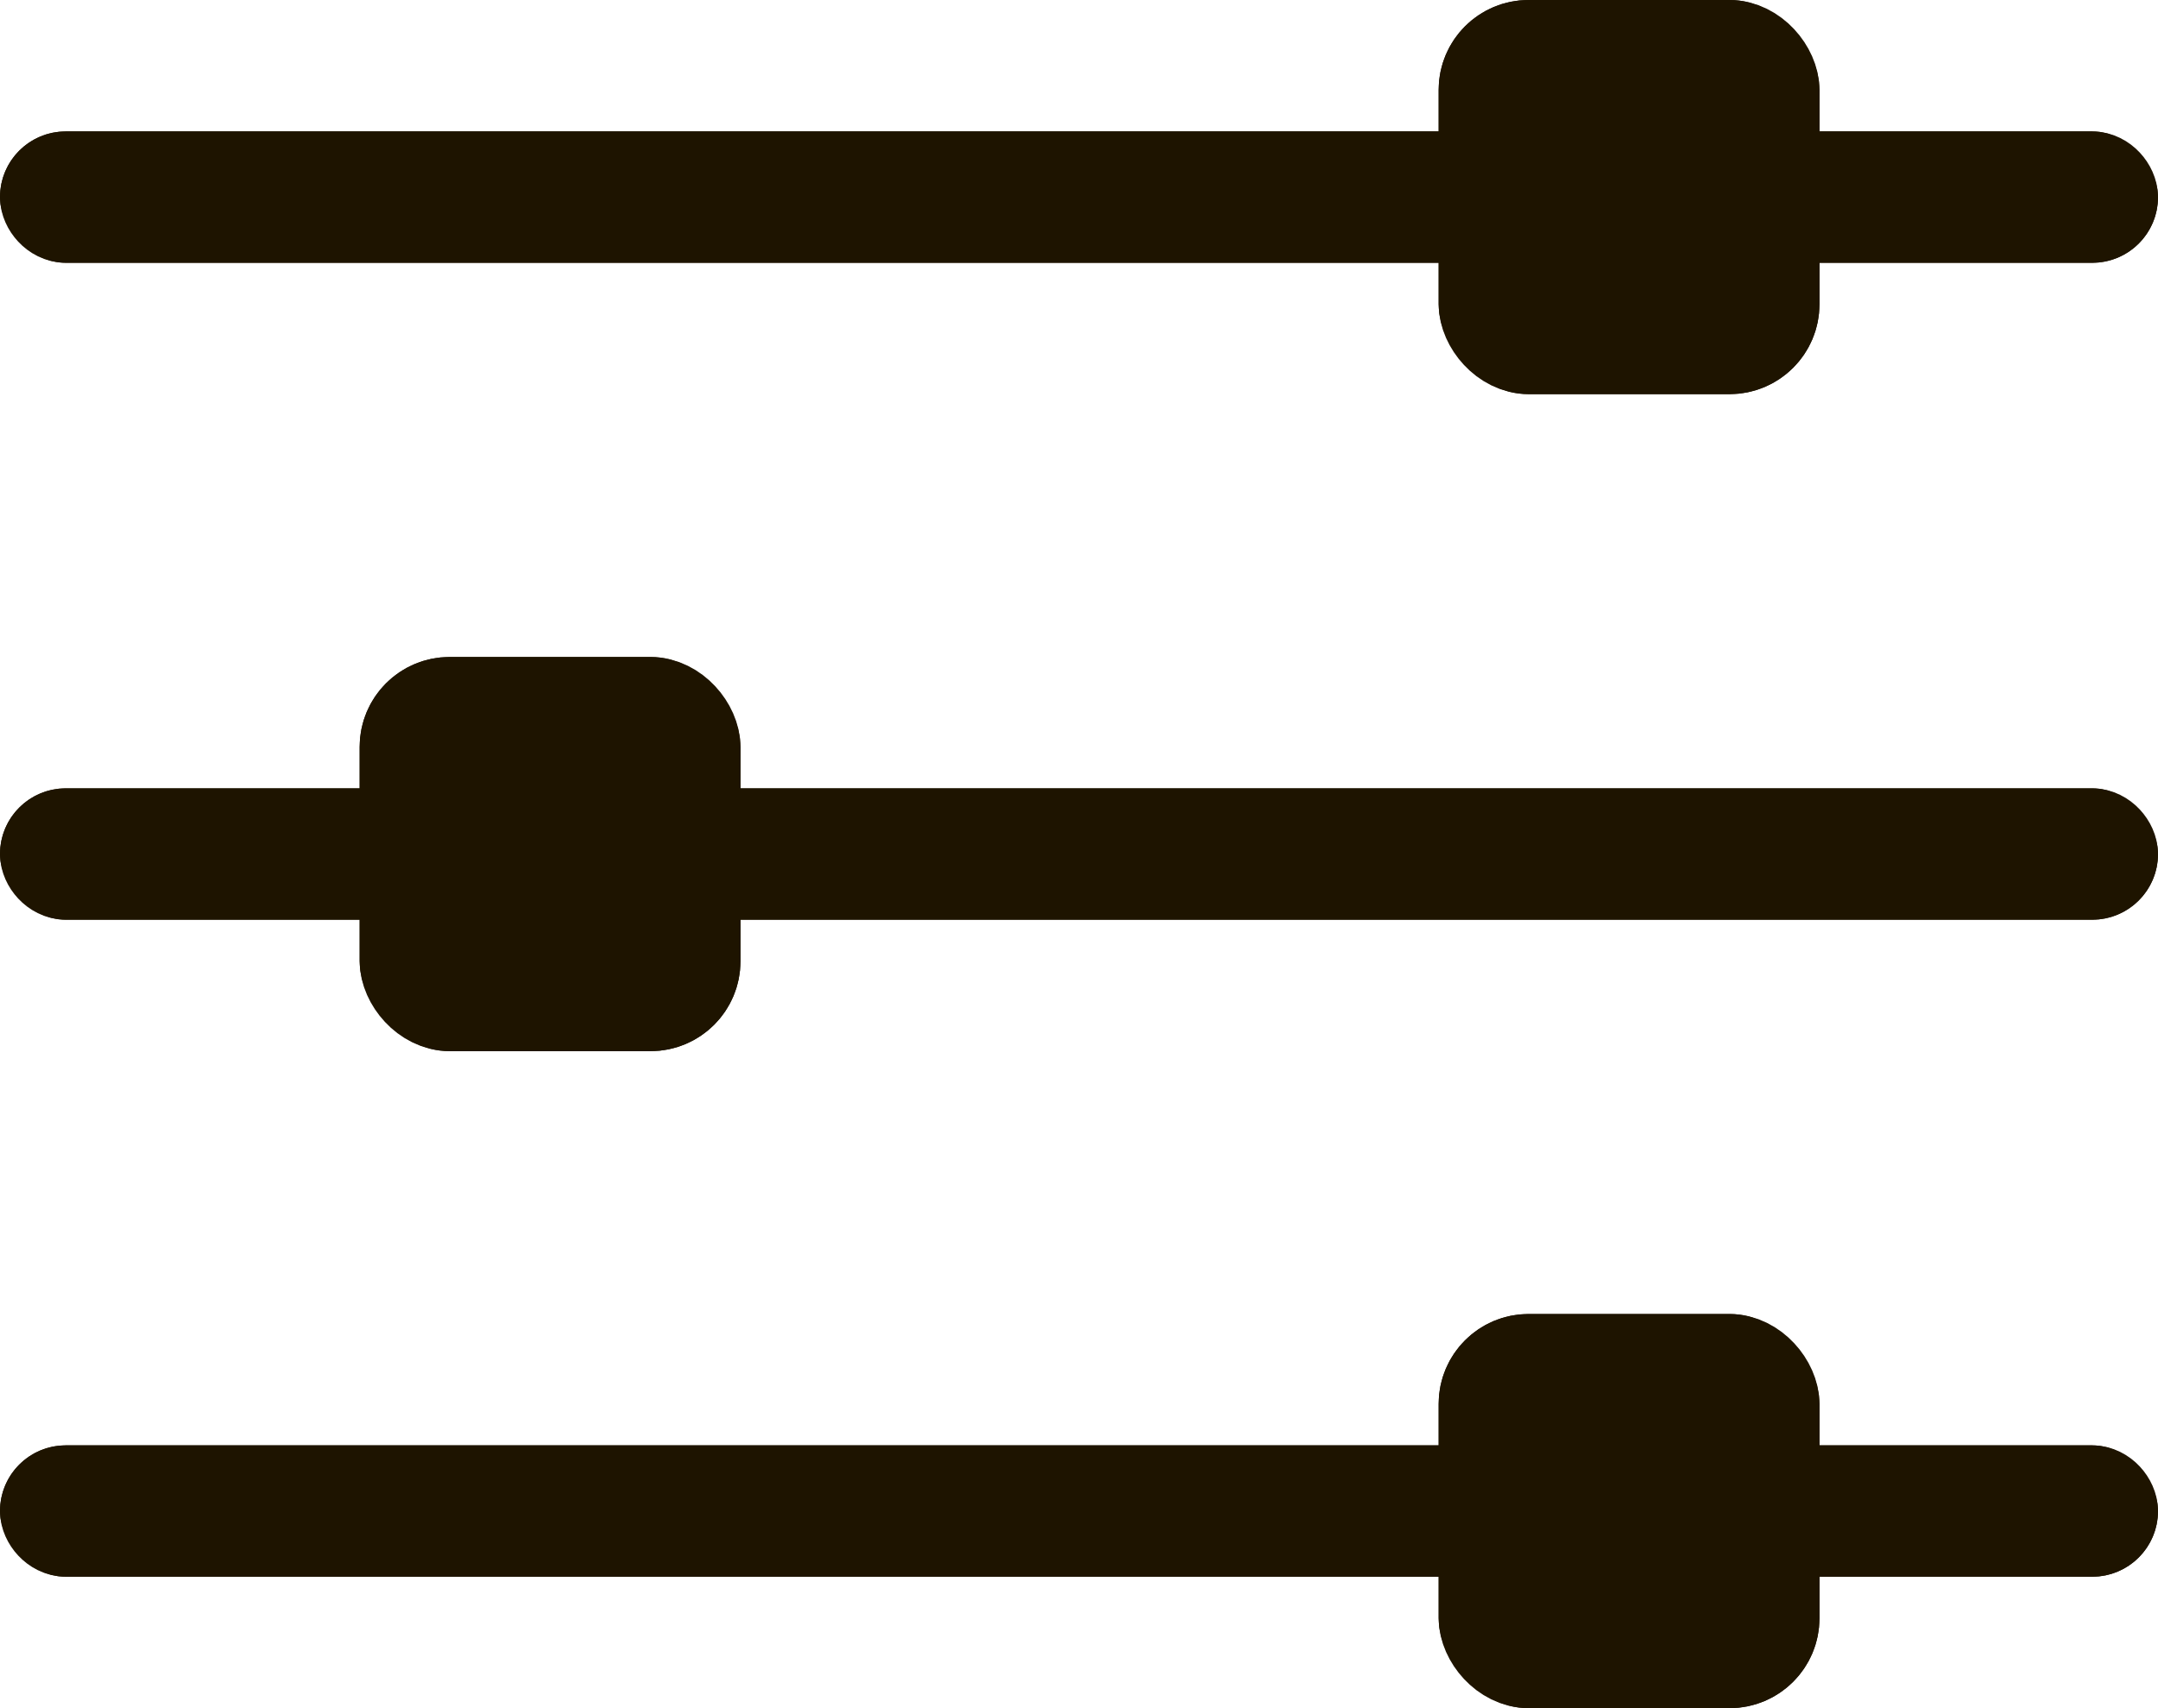
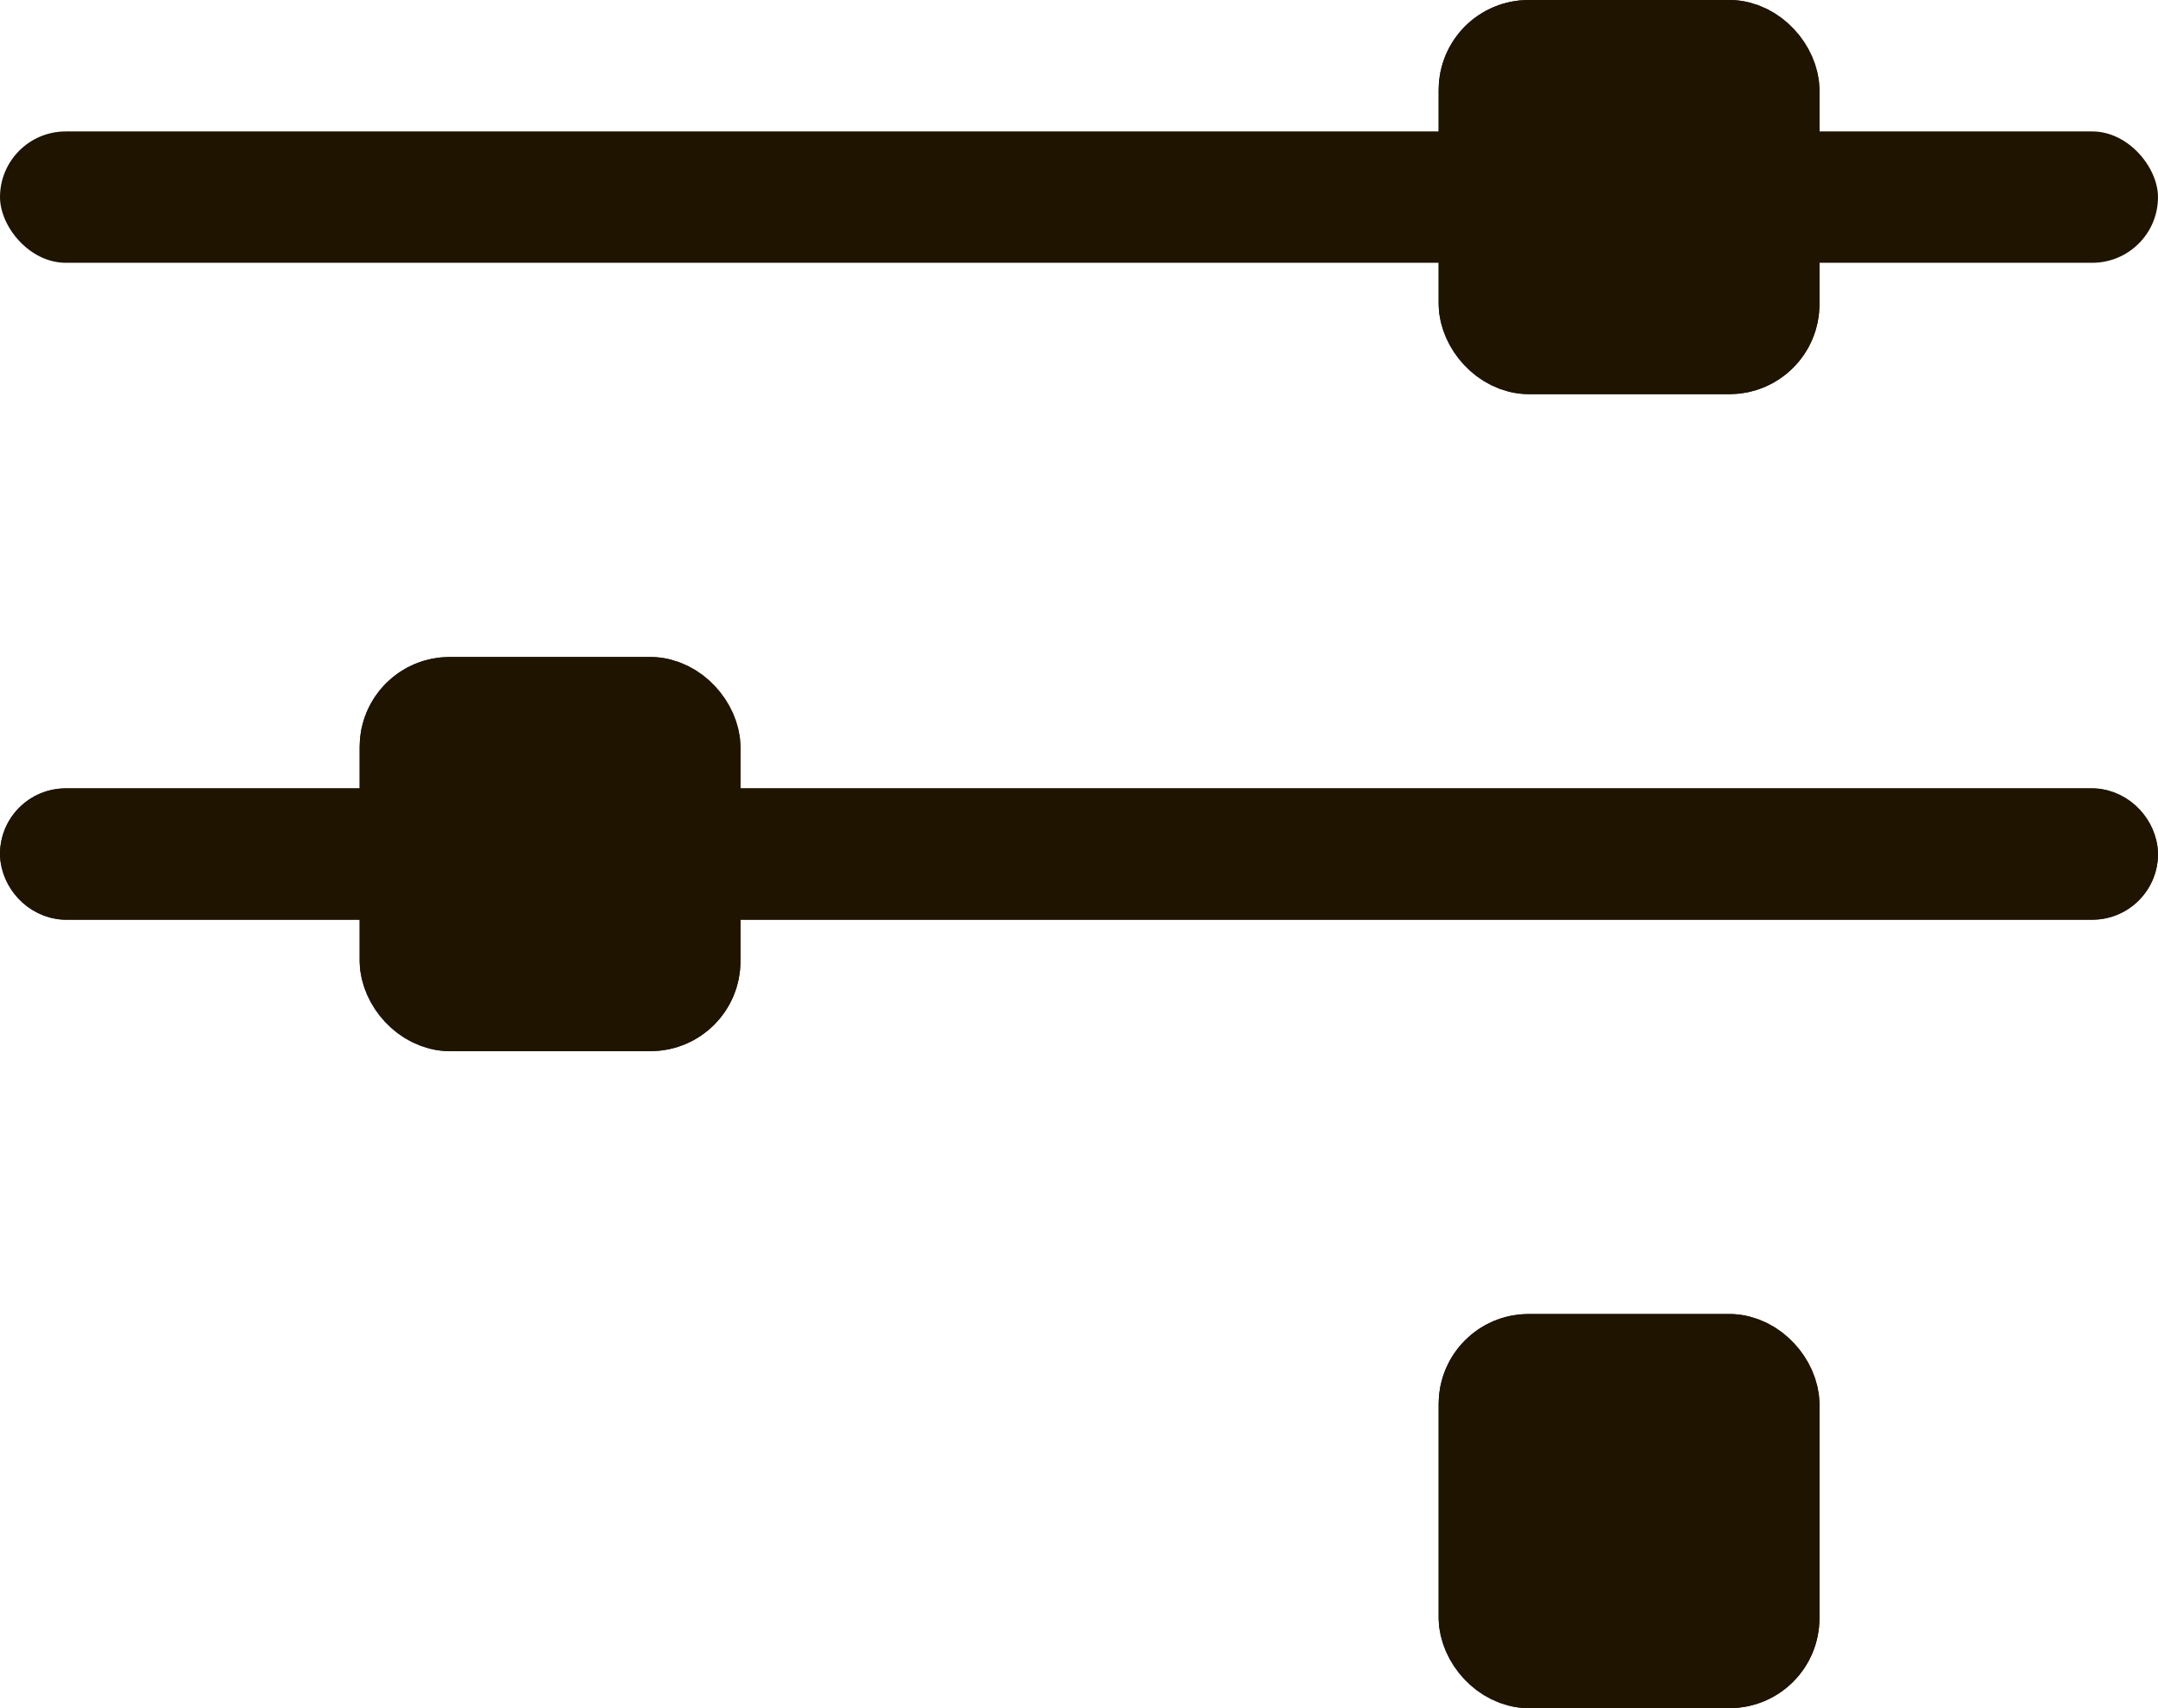
<svg xmlns="http://www.w3.org/2000/svg" width="24" height="19" viewBox="0 0 24 19">
  <g id="Group_5264" data-name="Group 5264" transform="translate(-12039 -5222)">
    <g id="Rectangle_739" data-name="Rectangle 739" transform="translate(12039 5223.462)" fill="#1e1400" stroke="#1e1400" stroke-width="1">
      <rect width="24" height="1.461" rx="0.731" stroke="none" />
-       <rect x="0.5" y="0.5" width="23" height="0.461" rx="0.231" fill="none" />
    </g>
    <g id="Rectangle_740" data-name="Rectangle 740" transform="translate(12055 5222)" fill="#1e1400" stroke="#1e1400" stroke-width="1">
      <rect width="4.235" height="4.384" rx="1" stroke="none" />
      <rect x="0.5" y="0.5" width="3.235" height="3.384" rx="0.5" fill="none" />
    </g>
    <g id="Rectangle_741" data-name="Rectangle 741" transform="translate(12039 5230.769)" fill="#1e1400" stroke="#1e1400" stroke-width="1">
      <rect width="24" height="1.461" rx="0.731" stroke="none" />
      <rect x="0.5" y="0.5" width="23" height="0.461" rx="0.231" fill="none" />
    </g>
    <g id="Rectangle_742" data-name="Rectangle 742" transform="translate(12043 5229.308)" fill="#1e1400" stroke="#1e1400" stroke-width="1">
      <rect width="4.235" height="4.384" rx="1" stroke="none" />
      <rect x="0.5" y="0.5" width="3.235" height="3.384" rx="0.5" fill="none" />
    </g>
    <g id="Rectangle_743" data-name="Rectangle 743" transform="translate(12039 5238.077)" fill="#1e1400" stroke="#1e1400" stroke-width="1">
-       <rect width="24" height="1.461" rx="0.731" stroke="none" />
-       <rect x="0.5" y="0.5" width="23" height="0.461" rx="0.231" fill="none" />
-     </g>
+       </g>
    <g id="Rectangle_744" data-name="Rectangle 744" transform="translate(12055 5236.616)" fill="#1e1400" stroke="#1e1400" stroke-width="1">
      <rect width="4.235" height="4.384" rx="1" stroke="none" />
      <rect x="0.5" y="0.5" width="3.235" height="3.384" rx="0.5" fill="none" />
    </g>
  </g>
</svg>